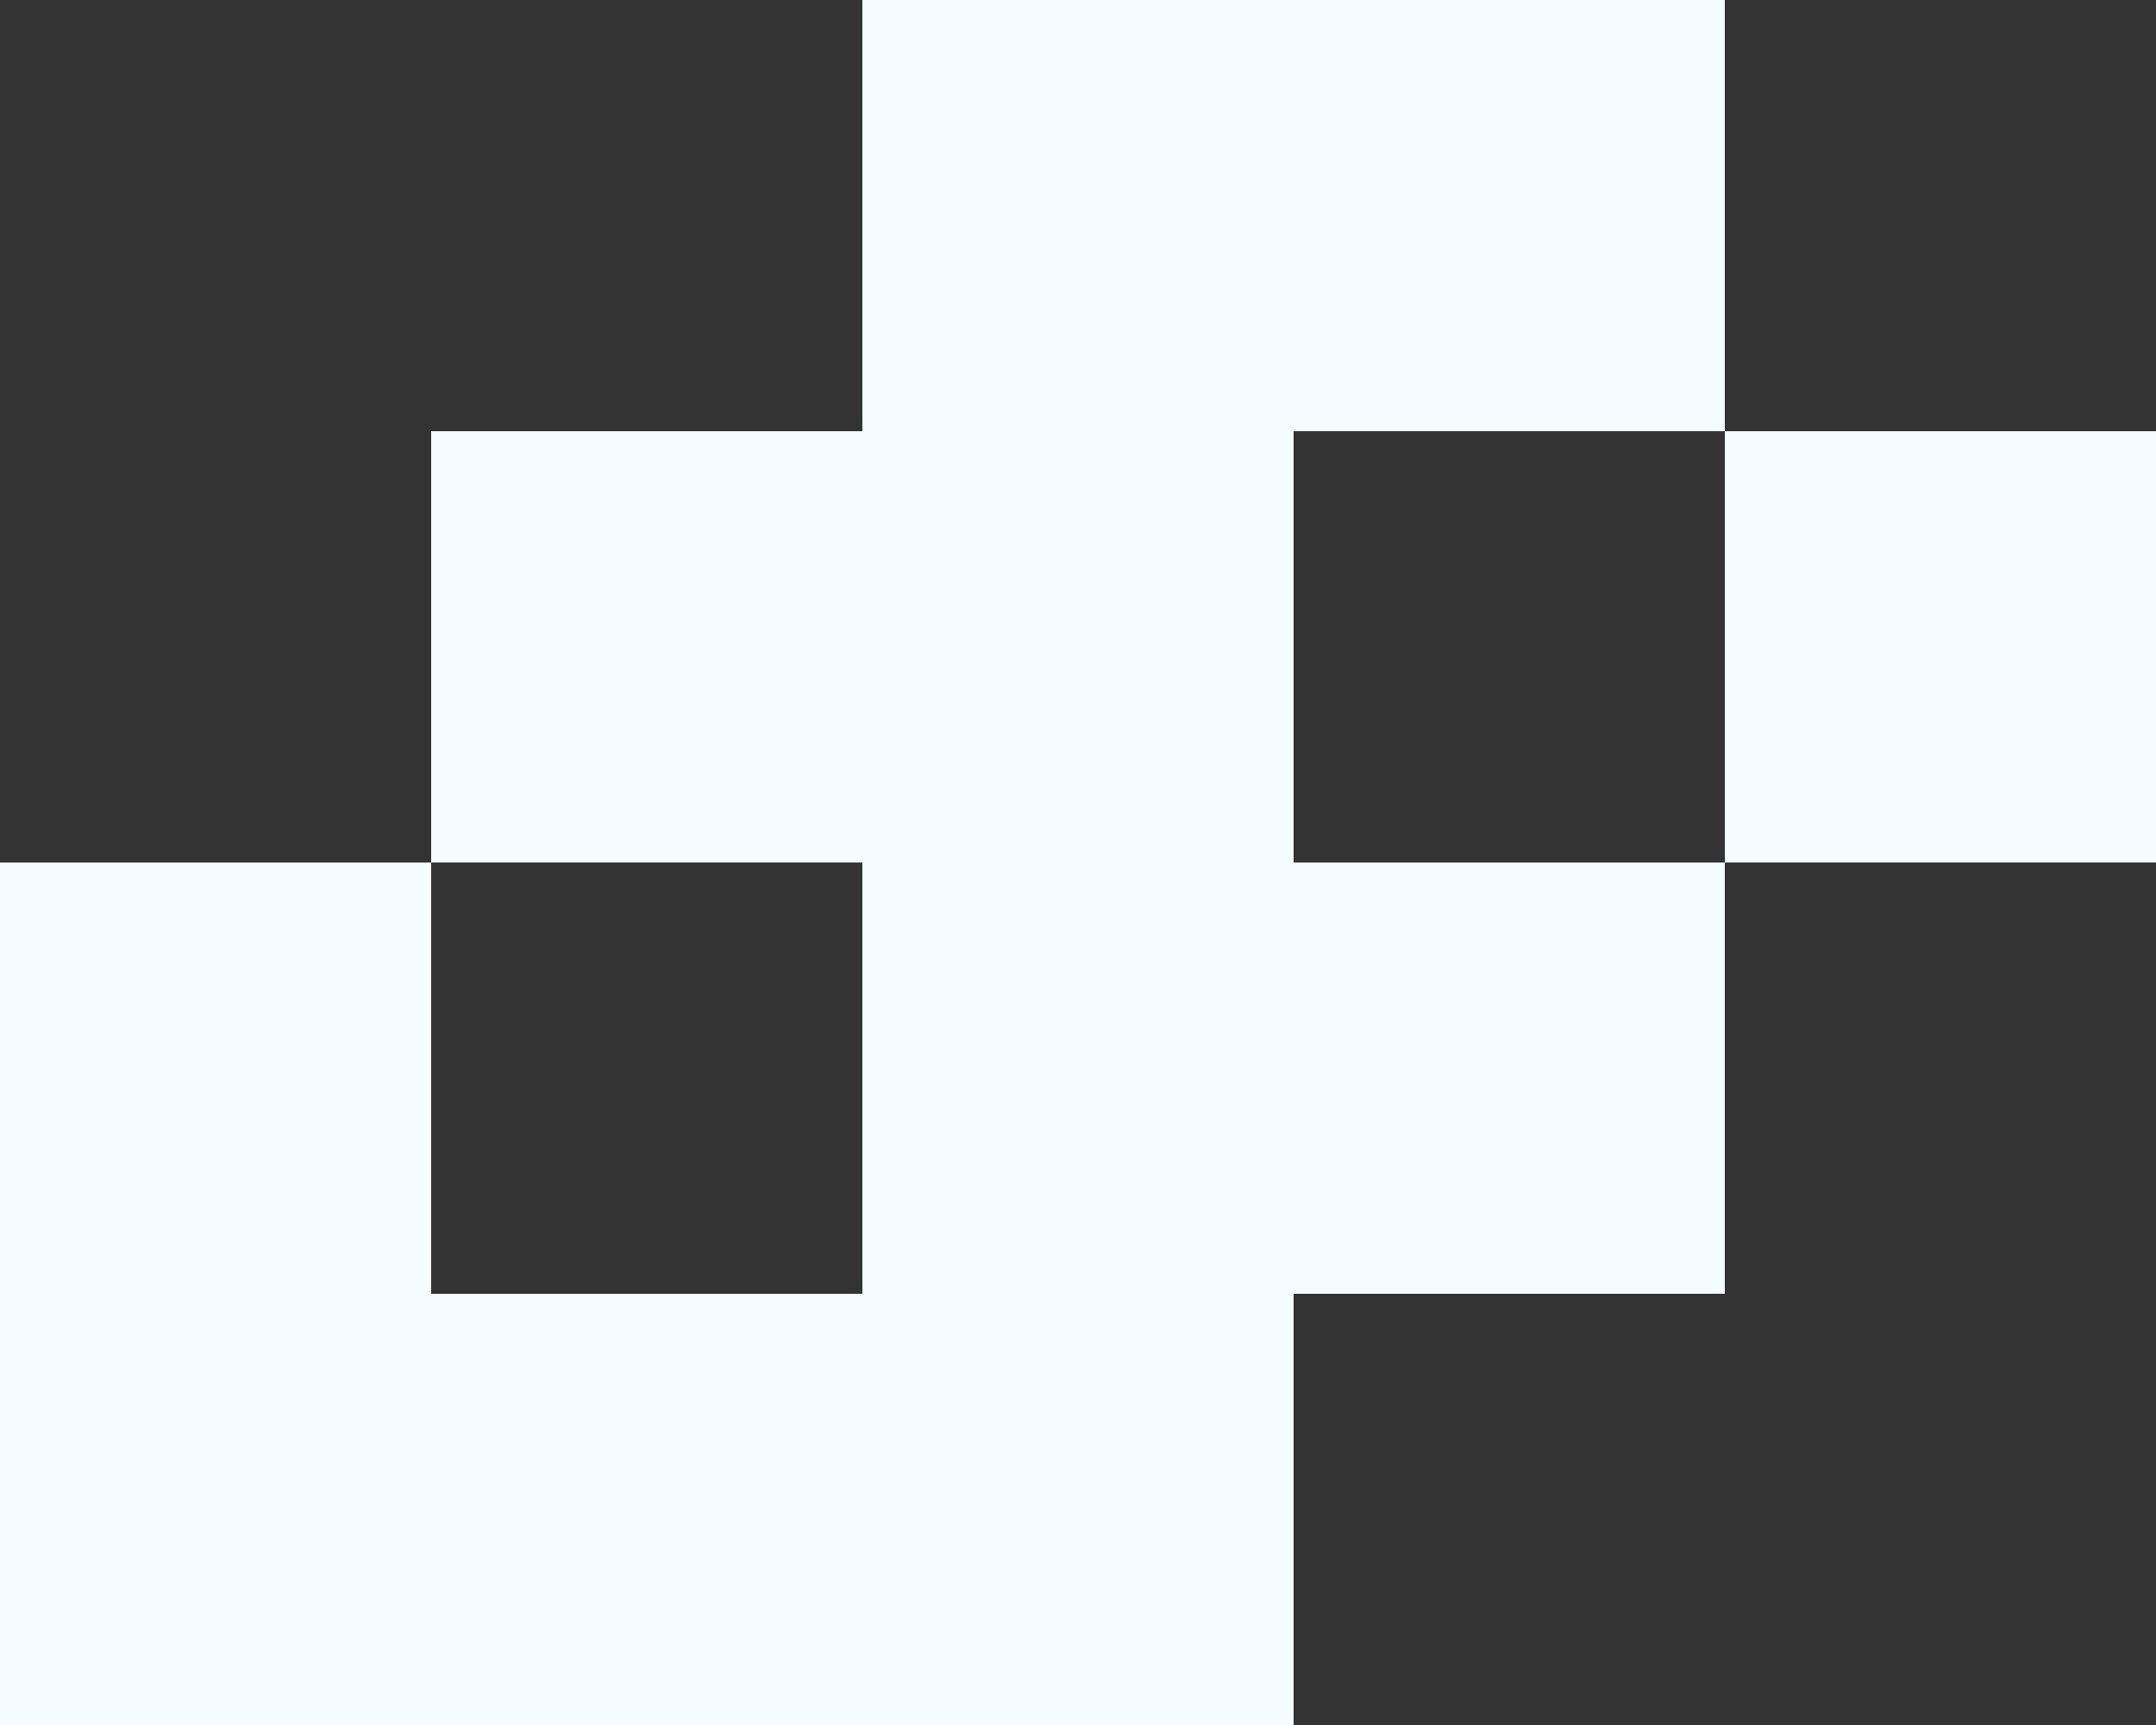
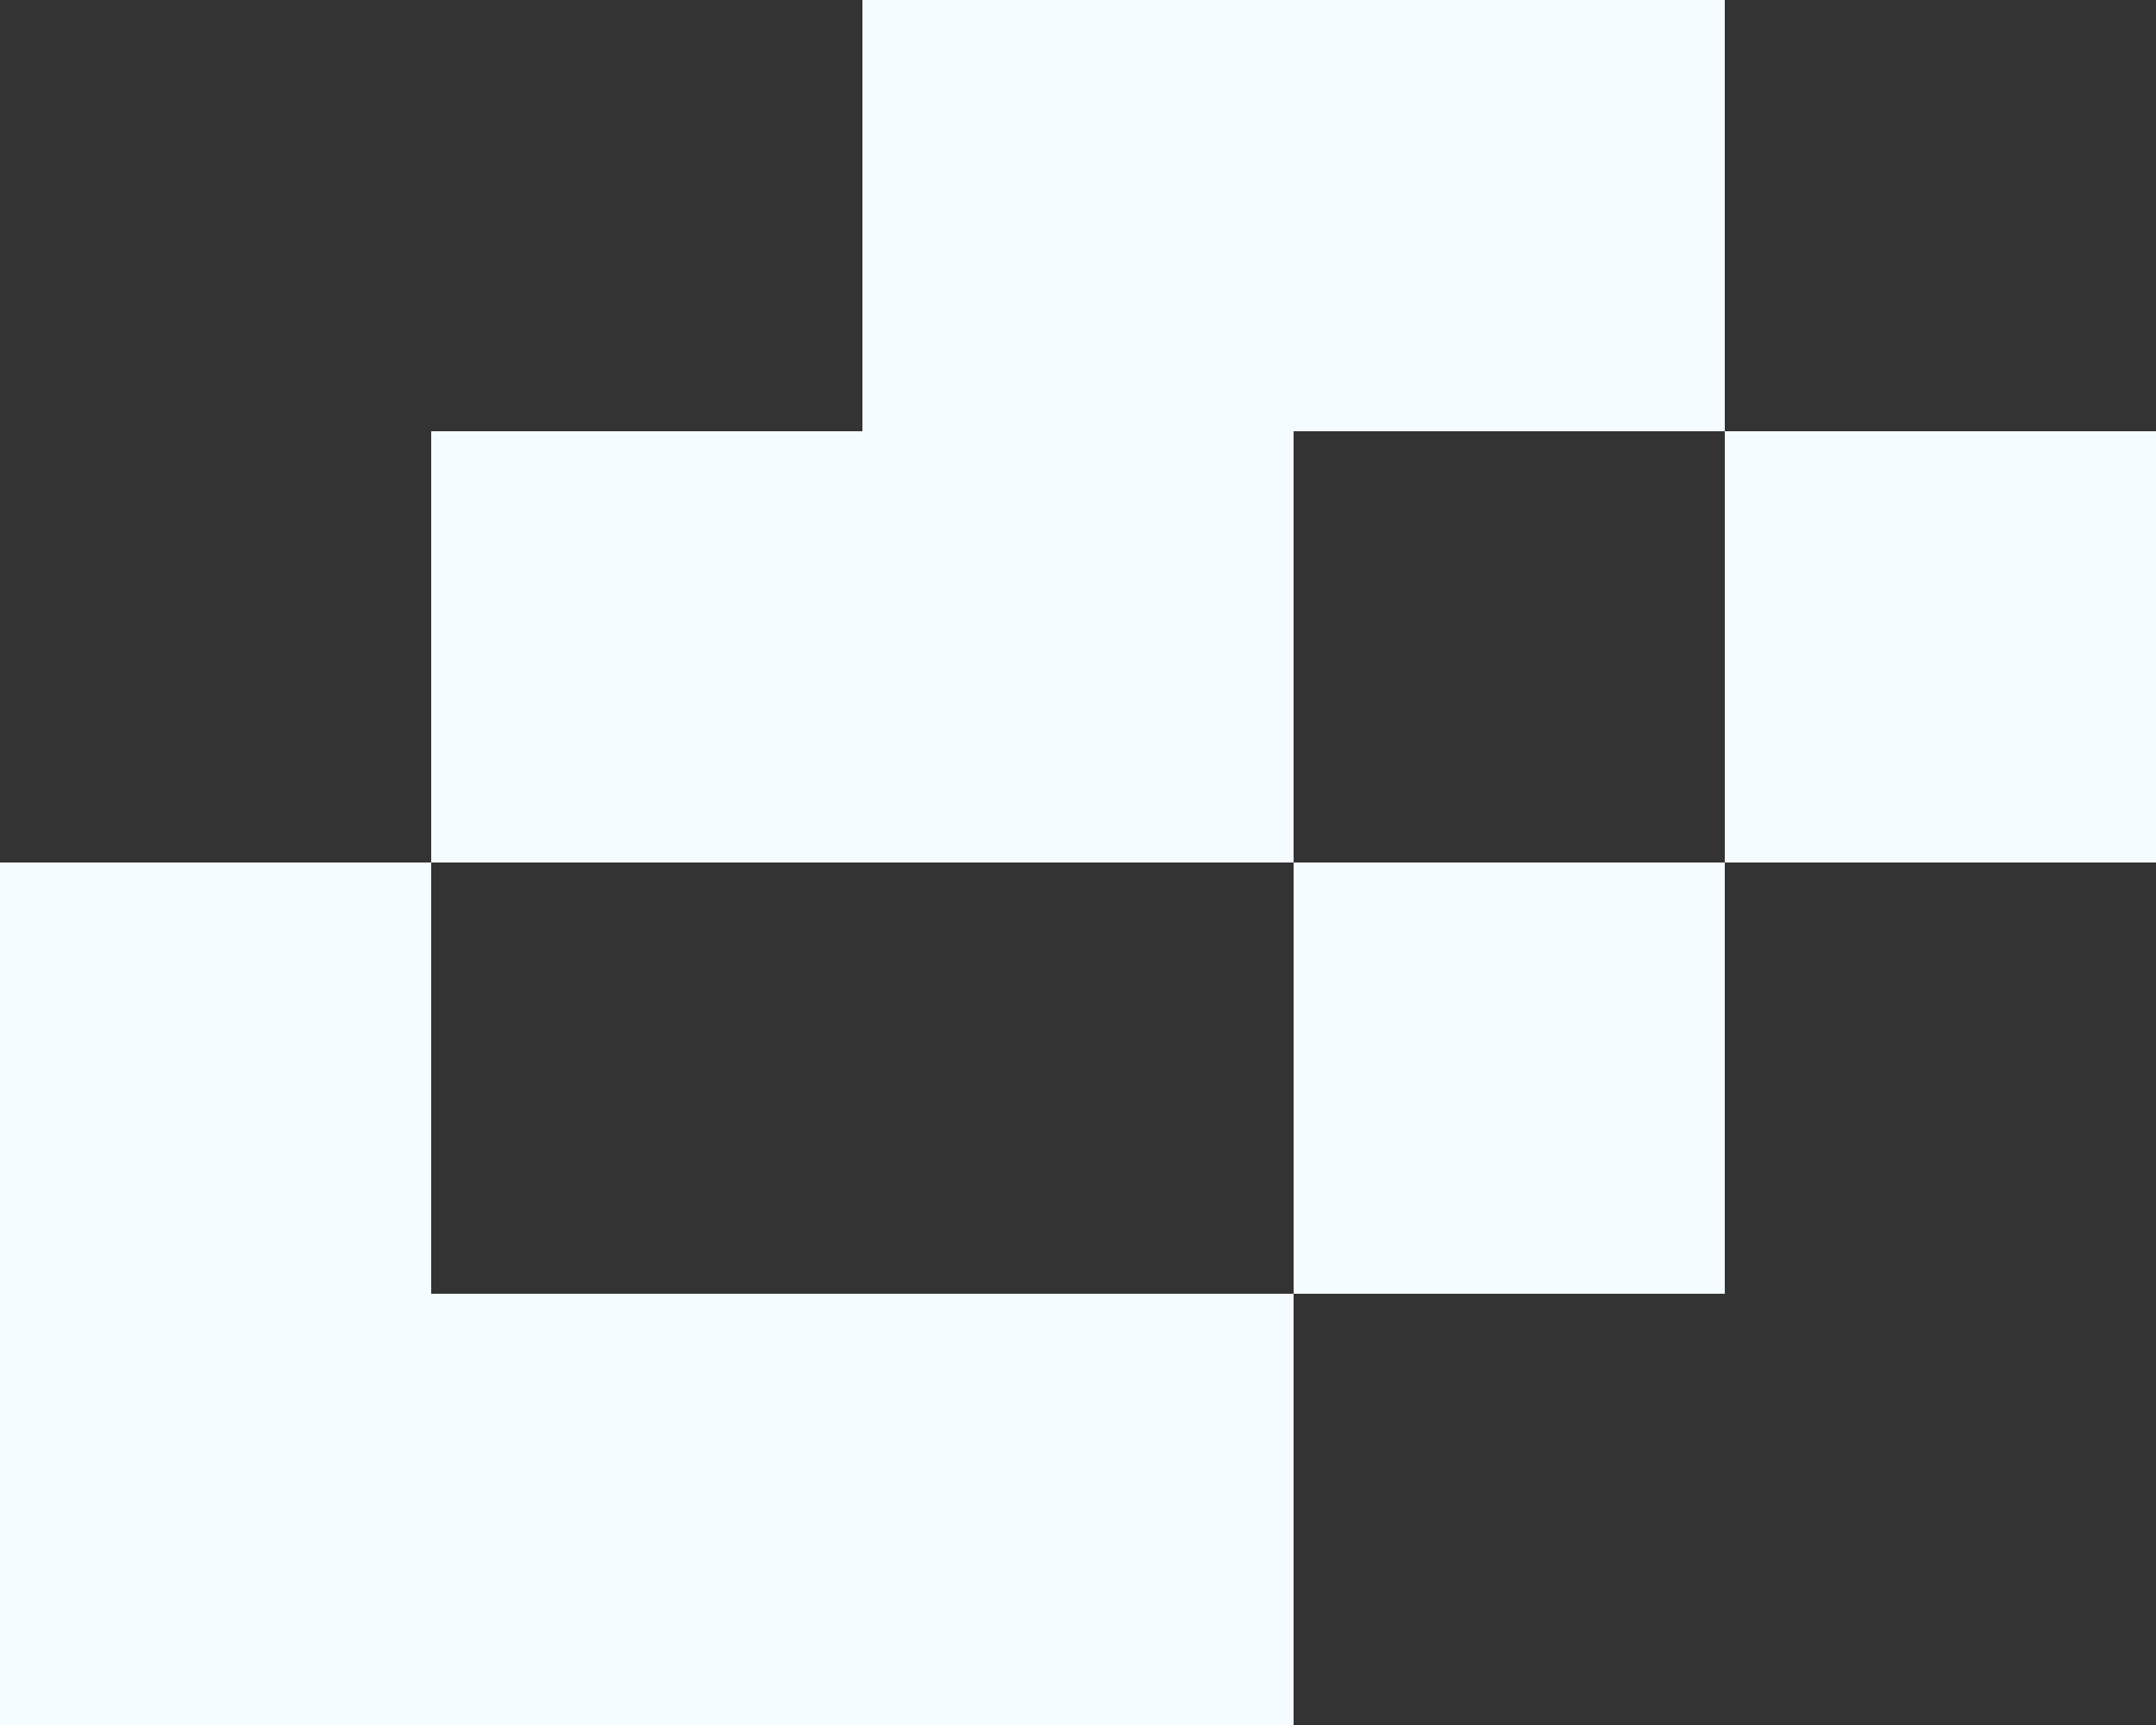
<svg xmlns="http://www.w3.org/2000/svg" width="75" height="60" viewBox="0 0 75 60" fill="none">
  <rect x="0" y="0" width="75" height="60" fill="#333333" stroke="none" />
  <rect x="30" width="15" height="15" fill="#F4FCFF" />
  <rect x="30" y="15" width="15" height="15" fill="#F4FCFF" />
-   <rect x="30" y="30" width="15" height="15" fill="#F4FCFF" />
  <rect x="45" width="15" height="15" fill="#F4FCFF" />
  <rect x="60" y="15" width="15" height="15" fill="#F4FCFF" />
  <rect x="45" y="30" width="15" height="15" fill="#F4FCFF" />
  <rect x="30" y="45" width="15" height="15" fill="#F4FCFF" />
  <rect x="15" y="45" width="15" height="15" fill="#F4FCFF" />
  <rect x="15" y="15" width="15" height="15" fill="#F4FCFF" />
  <rect y="45" width="15" height="15" fill="#F4FCFF" />
  <rect x="15" y="30" width="15" height="15" transform="rotate(90 15 30)" fill="#F4FCFF" />
</svg>